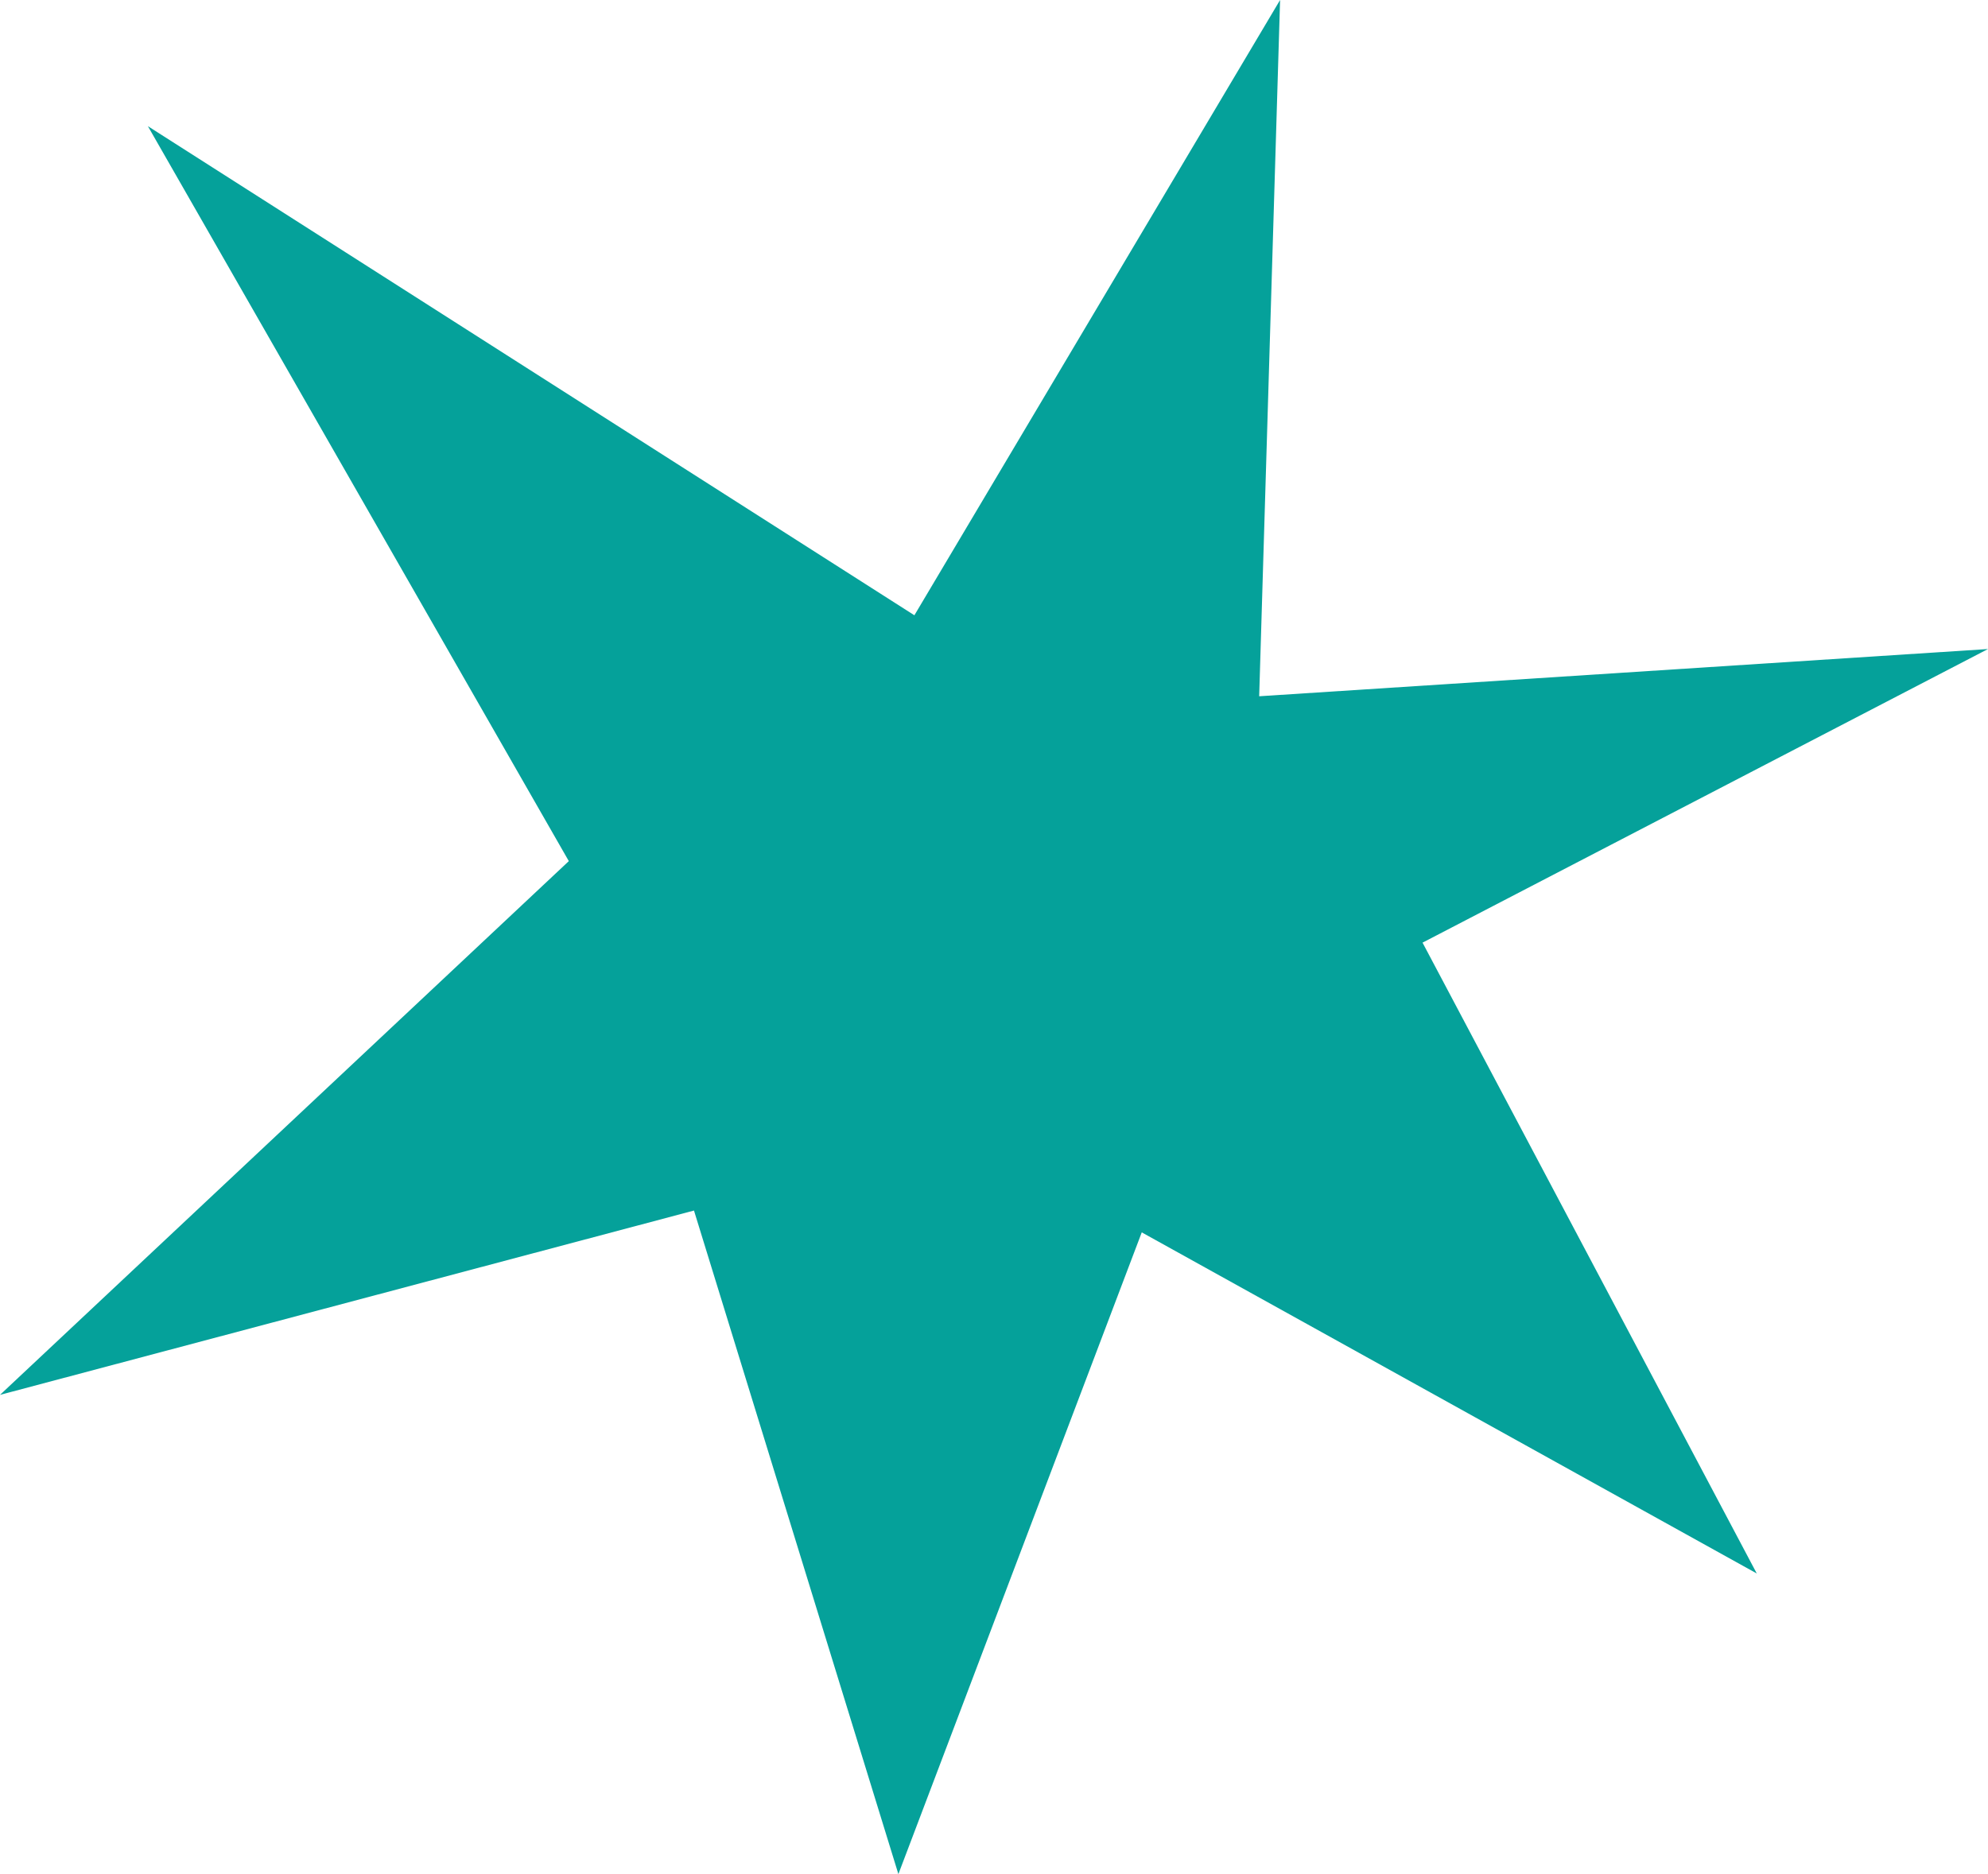
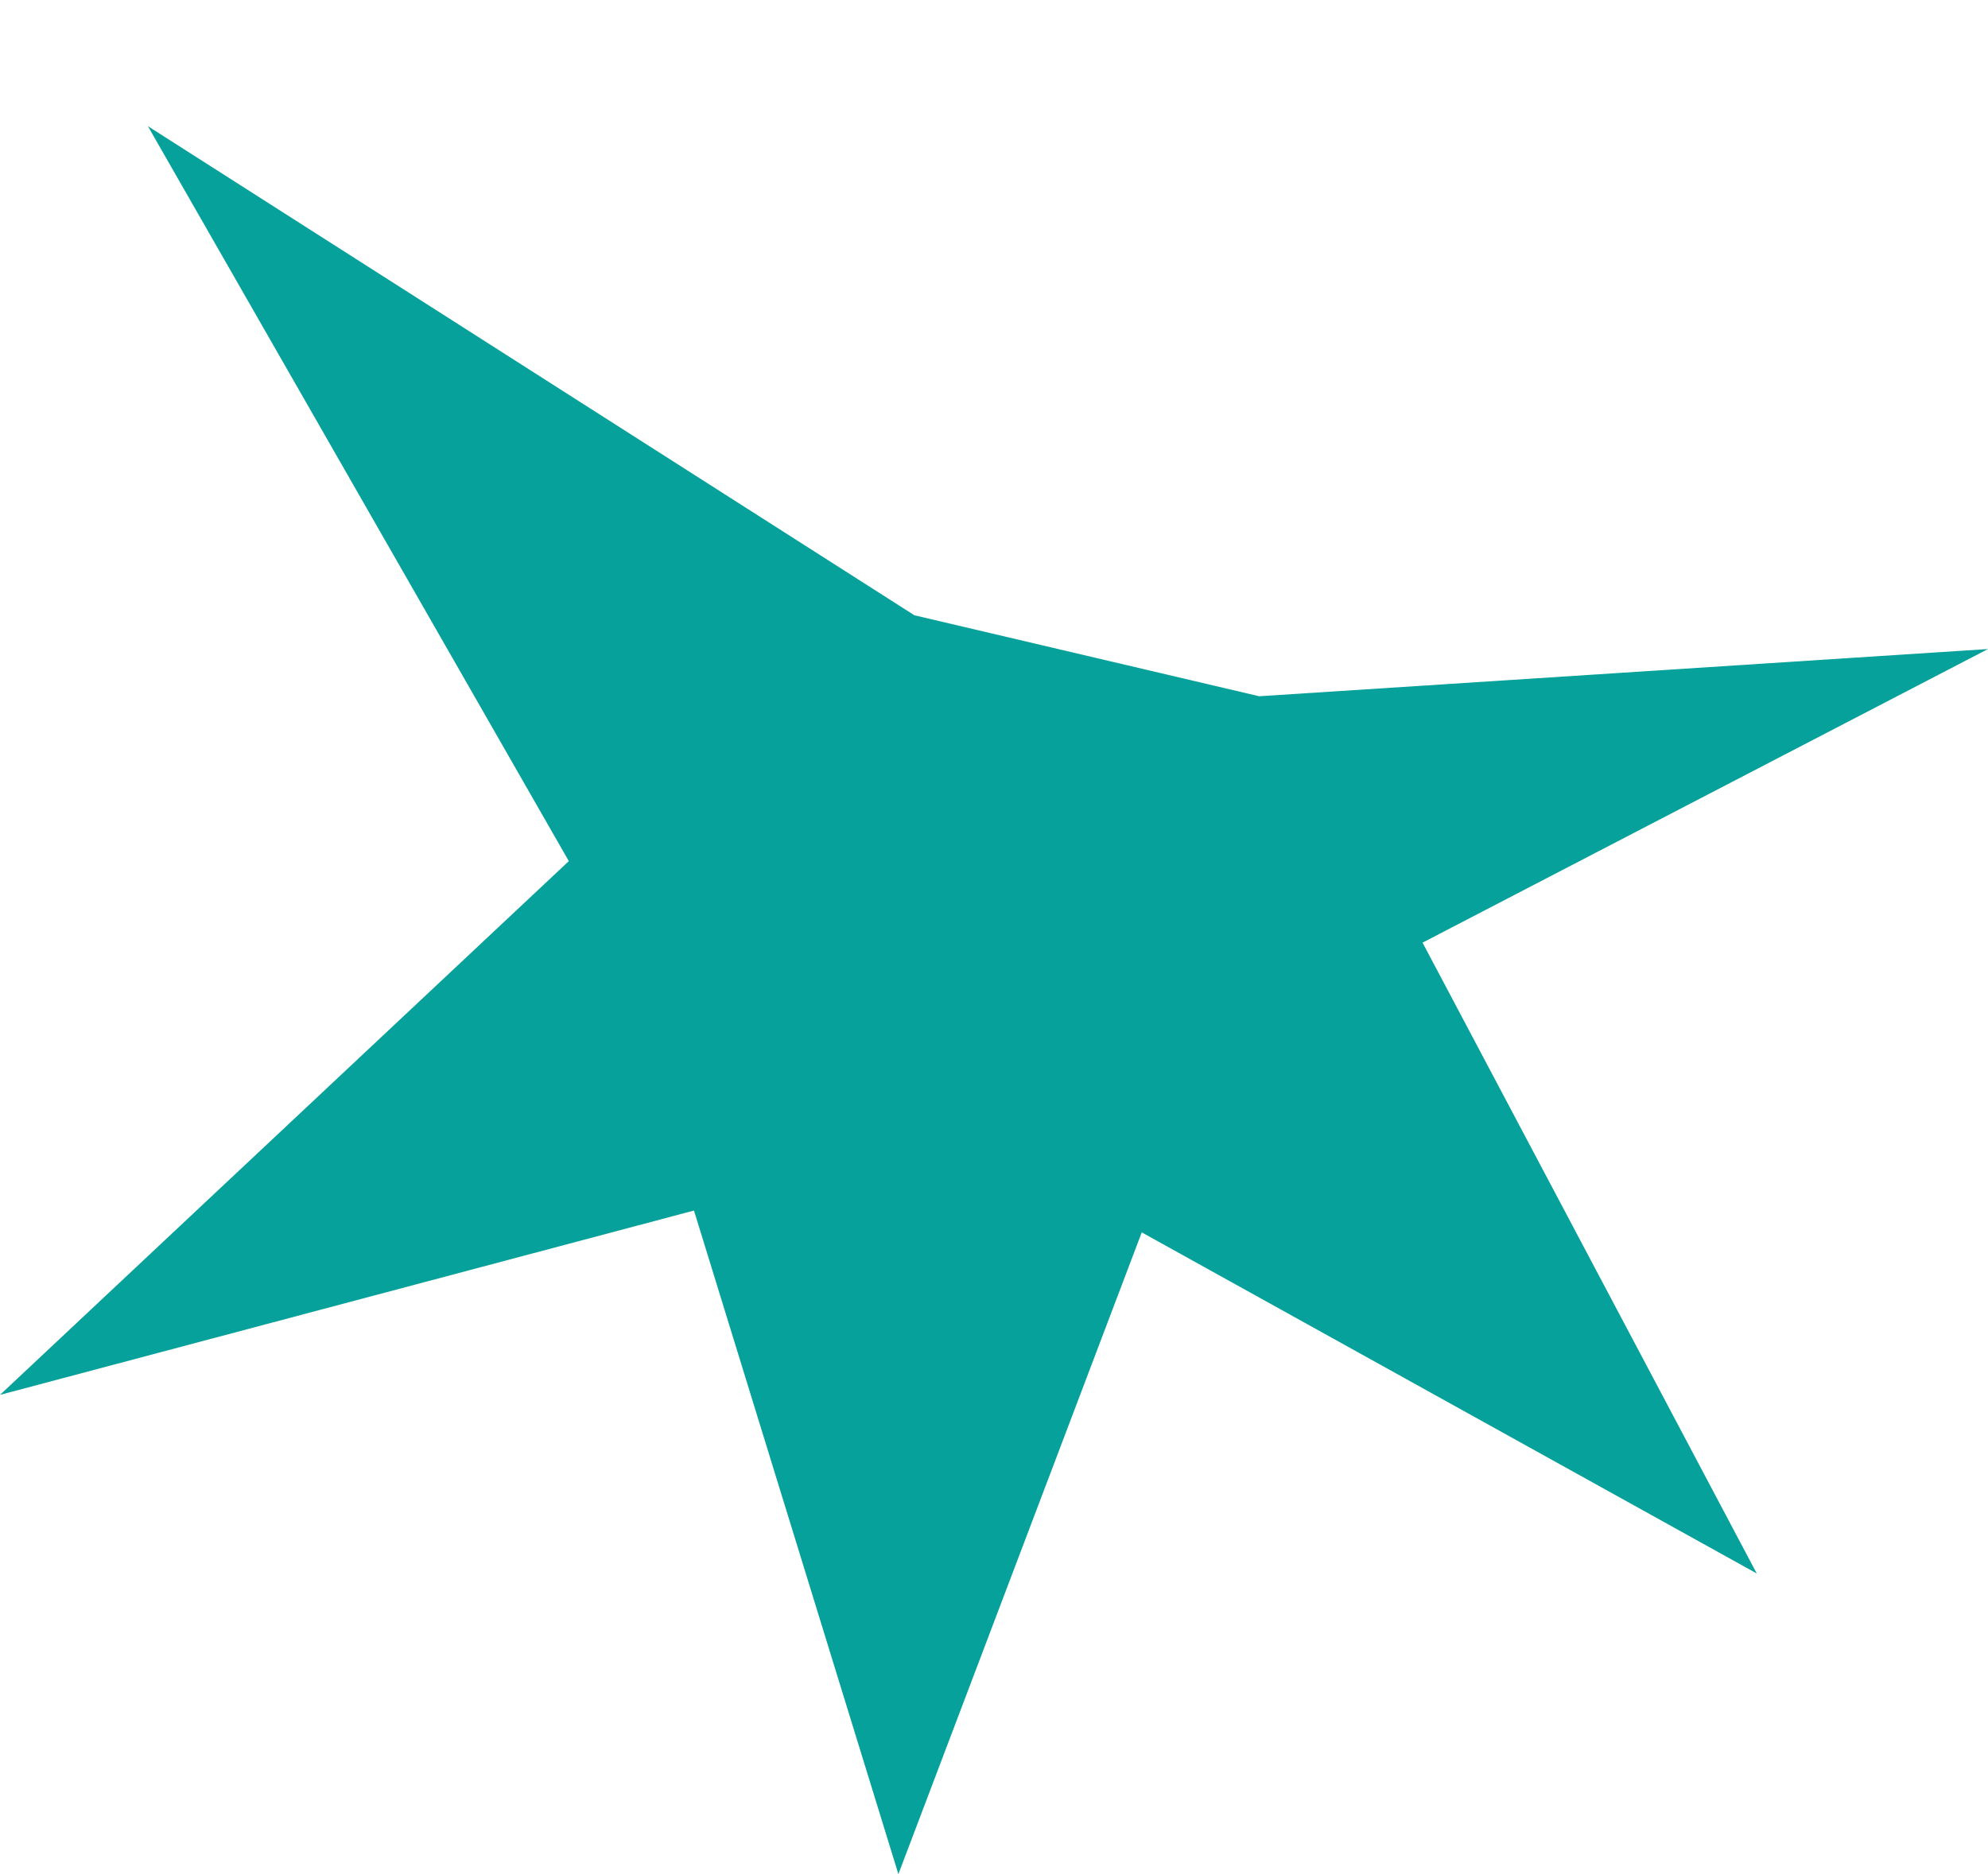
<svg xmlns="http://www.w3.org/2000/svg" width="105" height="99" viewBox="0 0 105 99" fill="none">
-   <path d="M7.811 6.665L48.295 32.502L67.61 0L66.506 36.78L105 34.285L75.134 49.795L92.787 83.119L60.304 65.1L47.45 99L36.654 63.947L0 73.684L30.043 45.489L7.811 6.665Z" fill="#05A19A" />
+   <path d="M7.811 6.665L48.295 32.502L66.506 36.78L105 34.285L75.134 49.795L92.787 83.119L60.304 65.1L47.45 99L36.654 63.947L0 73.684L30.043 45.489L7.811 6.665Z" fill="#05A19A" />
</svg>